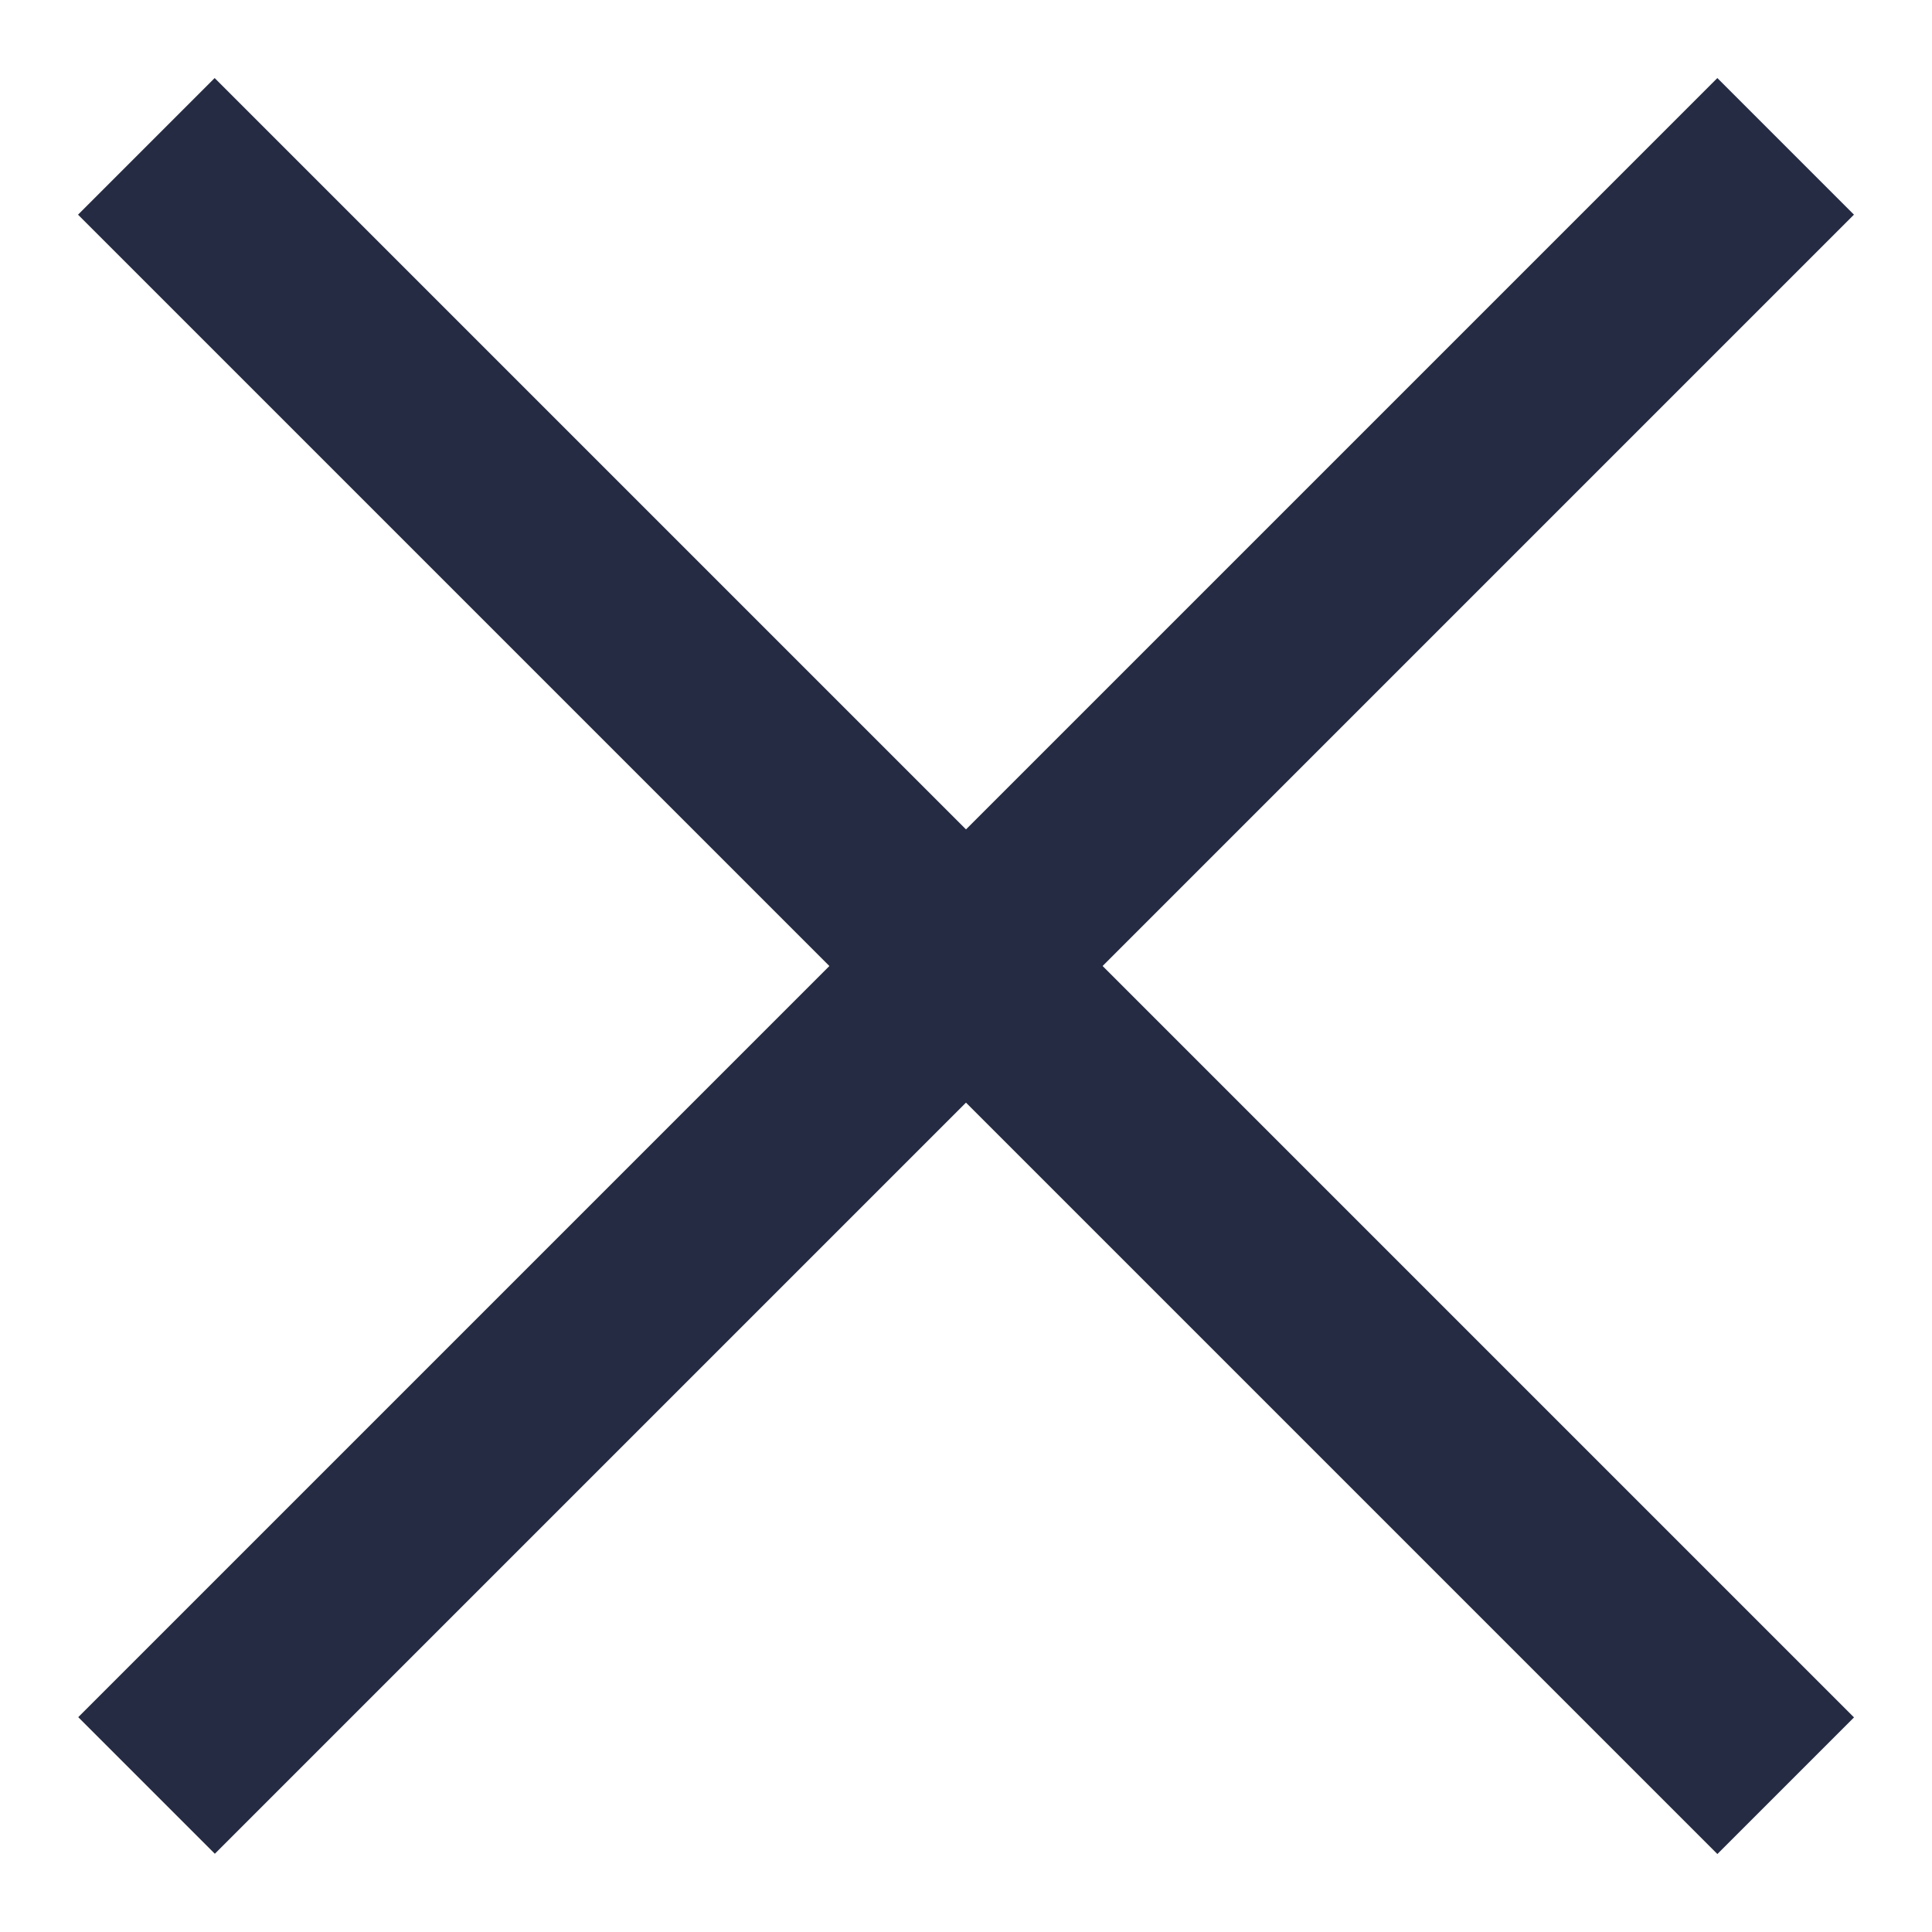
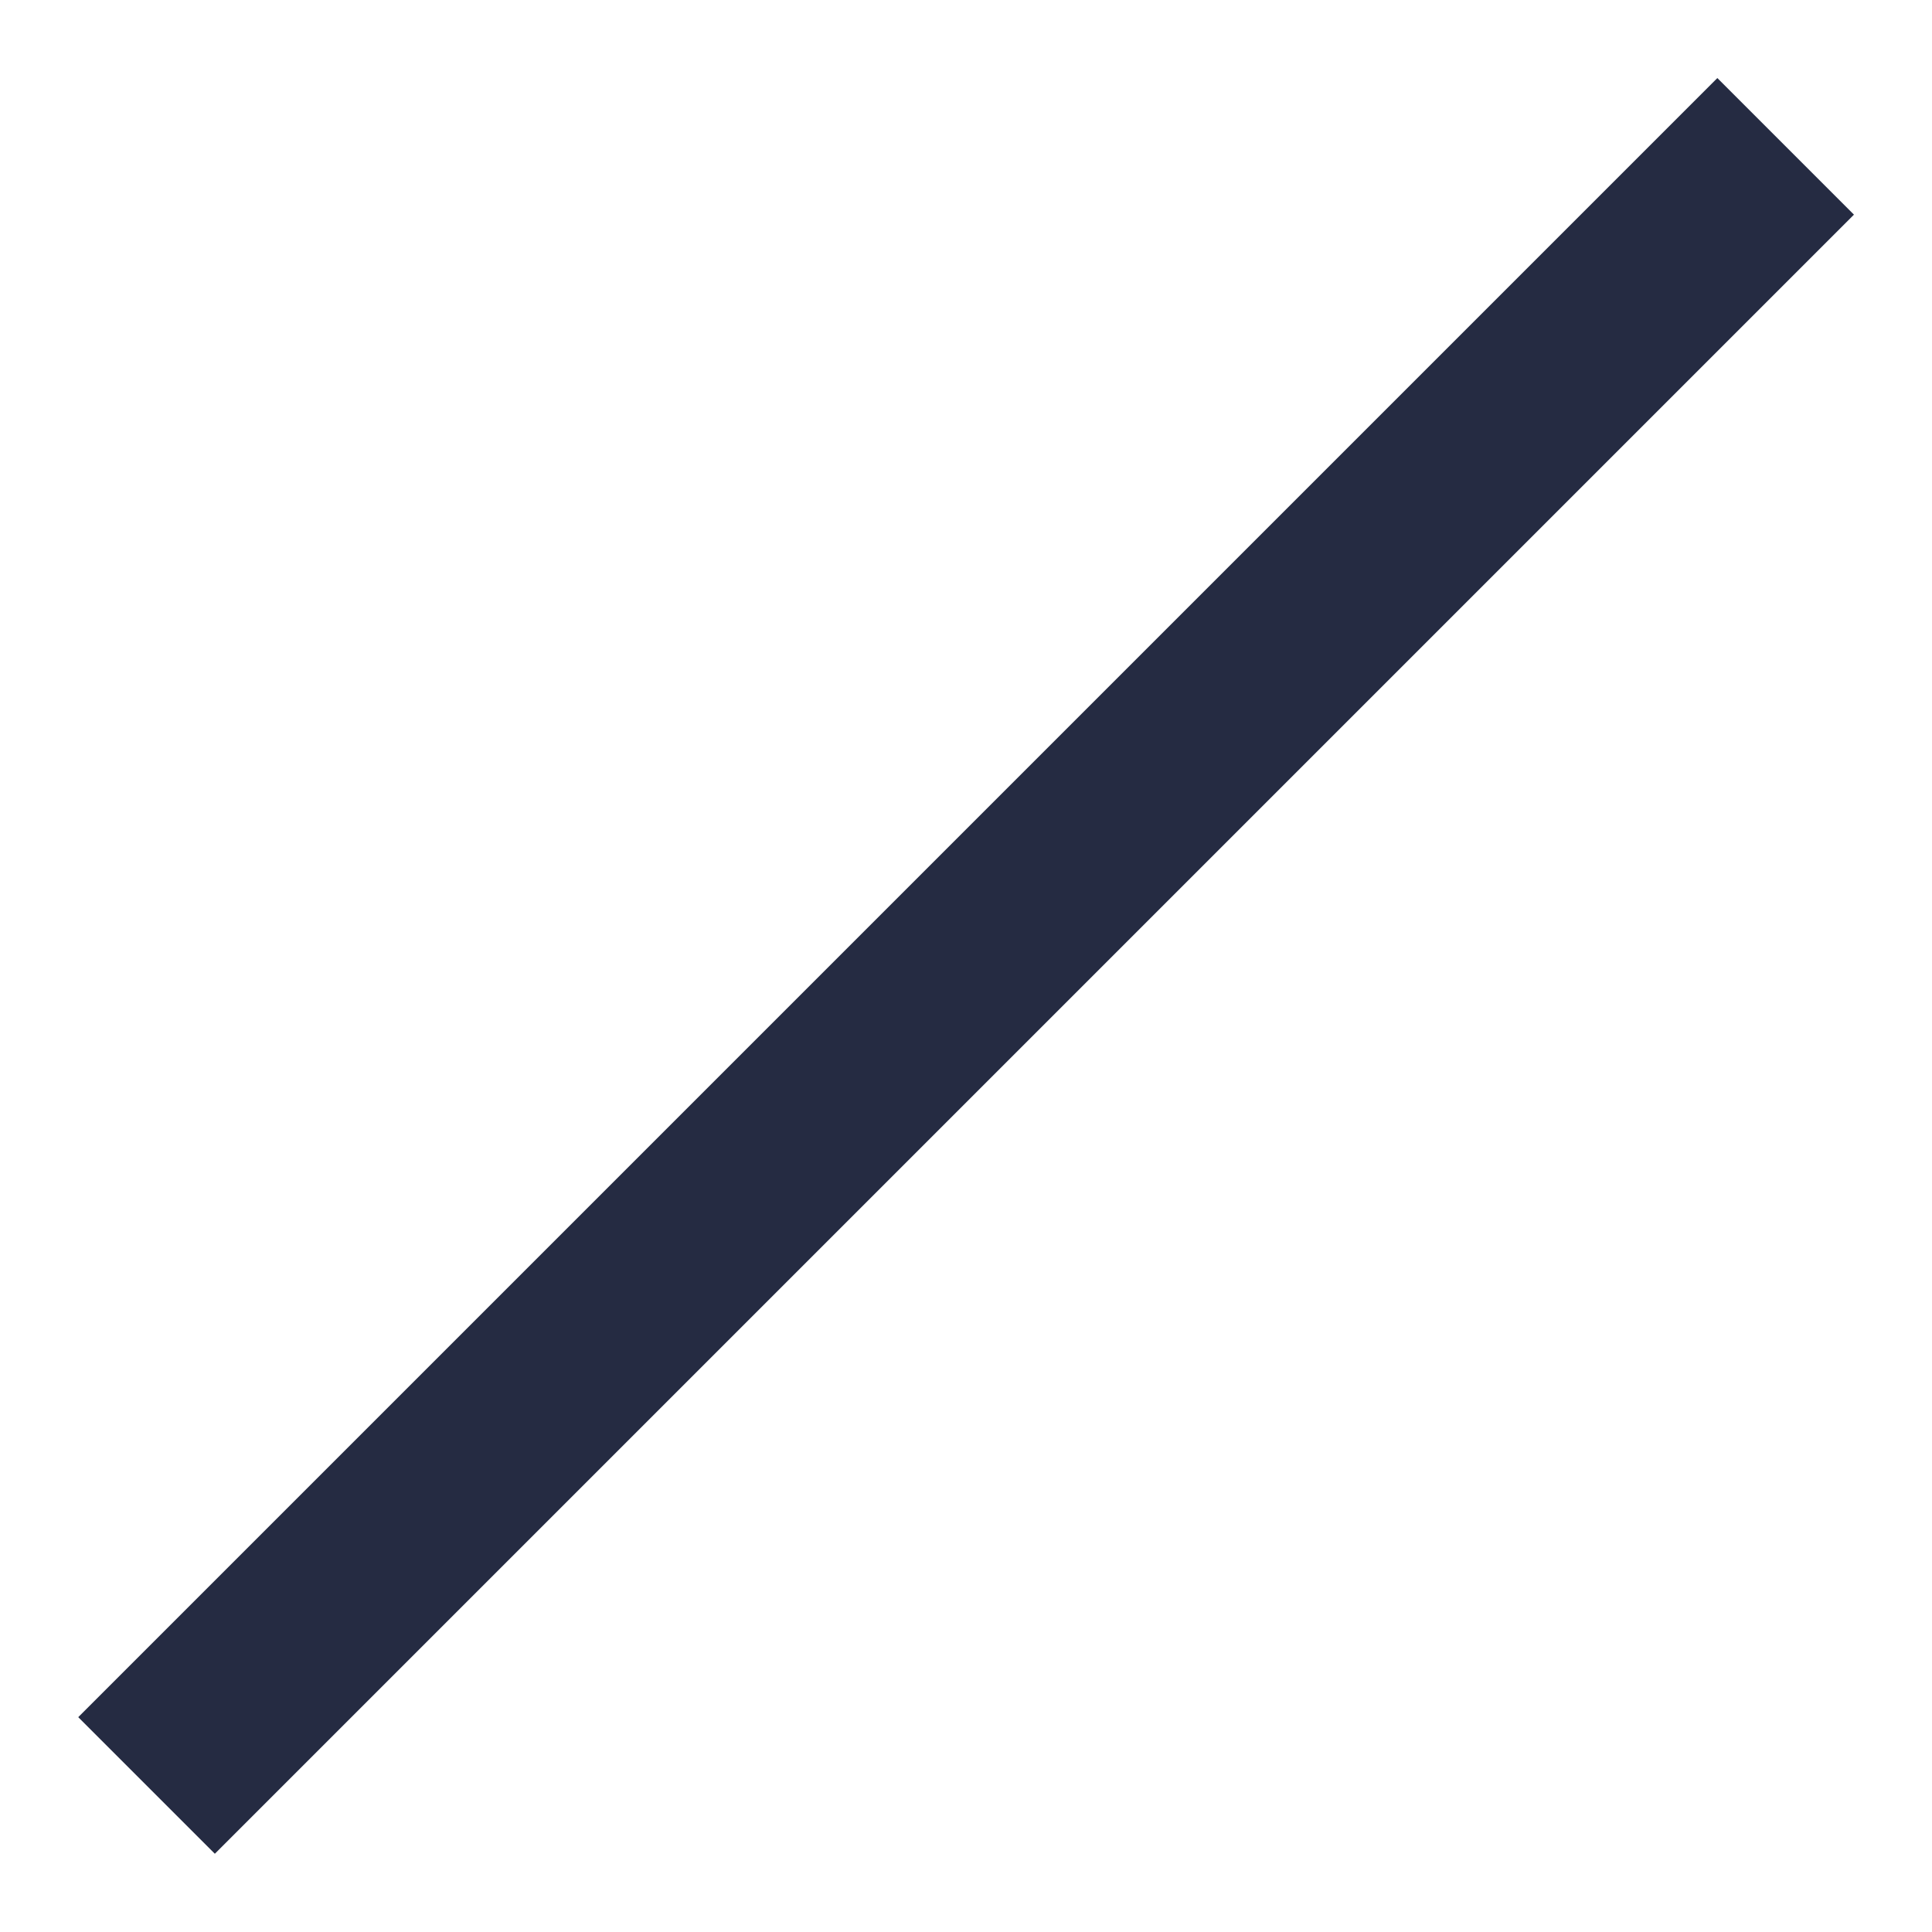
<svg xmlns="http://www.w3.org/2000/svg" width="20" height="20" viewBox="0 0 20 20" fill="none">
-   <rect x="2.222" y="0.808" width="24" height="2" transform="rotate(45 2.222 0.808)" fill="#252B42" />
  <rect width="24" height="2" transform="matrix(-0.707 0.707 -0.707 -0.707 19.192 2.222)" fill="#252B42" />
</svg>